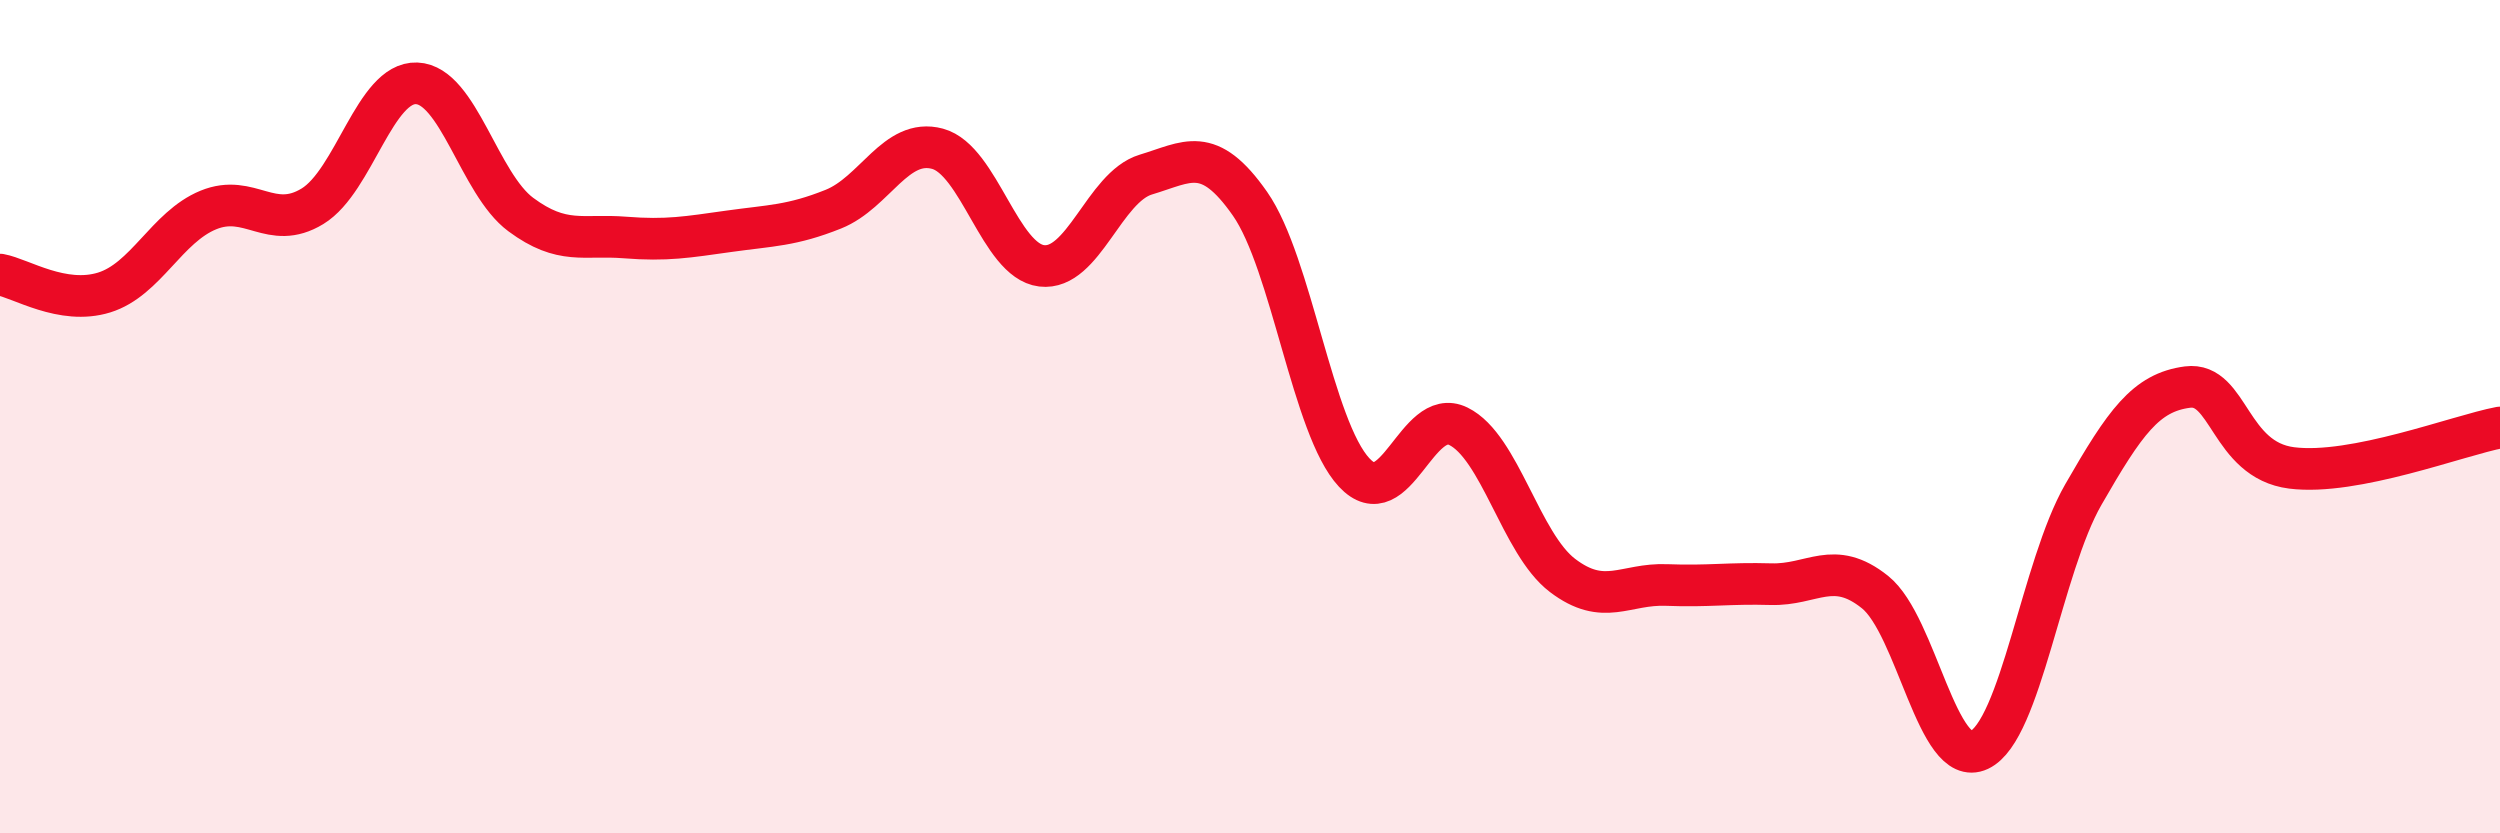
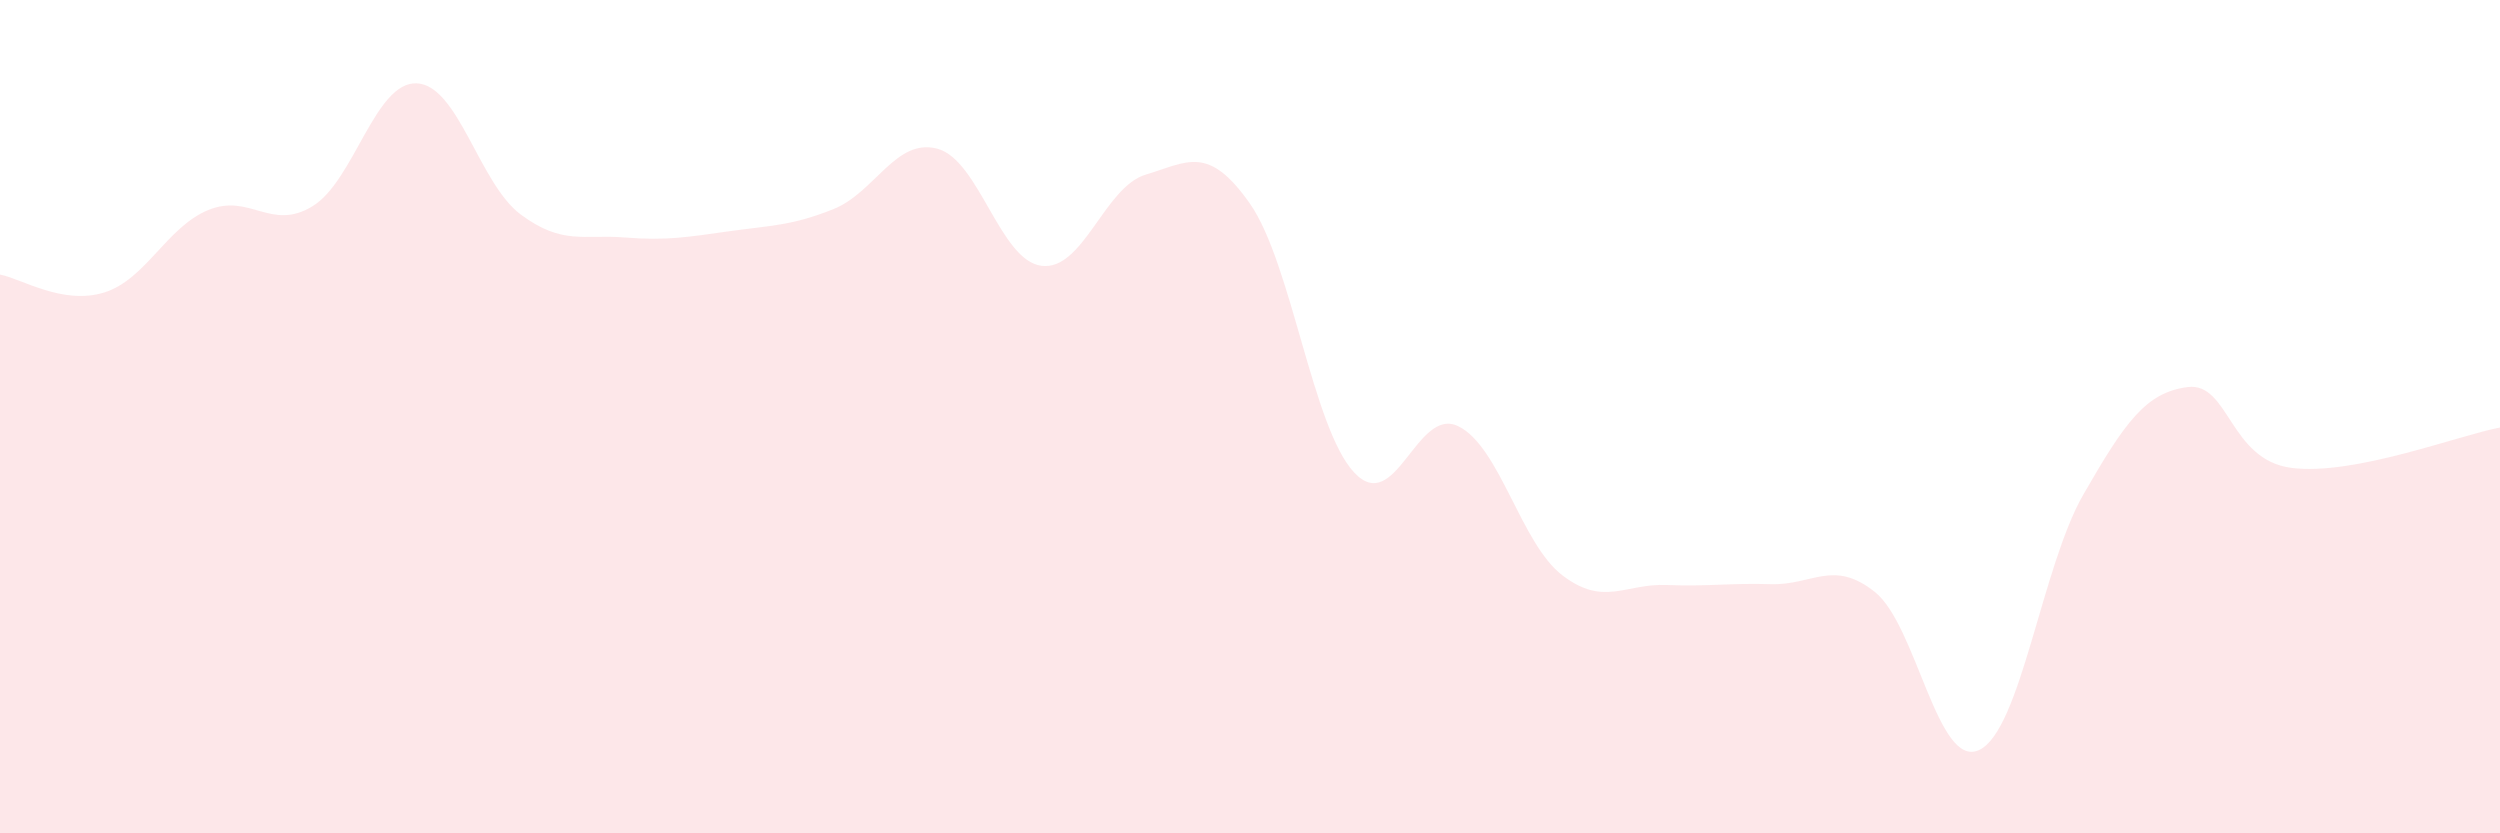
<svg xmlns="http://www.w3.org/2000/svg" width="60" height="20" viewBox="0 0 60 20">
  <path d="M 0,6.59 C 0.5,6.68 1.5,7.33 2.5,7.02 C 3.5,6.71 4,5.45 5,5.04 C 6,4.63 6.5,5.56 7.5,4.95 C 8.5,4.34 9,1.96 10,2 C 11,2.04 11.5,4.41 12.5,5.15 C 13.5,5.89 14,5.62 15,5.7 C 16,5.78 16.5,5.69 17.5,5.55 C 18.5,5.41 19,5.42 20,5.02 C 21,4.62 21.5,3.3 22.5,3.57 C 23.5,3.84 24,6.26 25,6.38 C 26,6.5 26.5,4.49 27.5,4.19 C 28.5,3.89 29,3.46 30,4.89 C 31,6.32 31.5,10.27 32.5,11.34 C 33.5,12.41 34,9.74 35,10.23 C 36,10.72 36.5,13.05 37.5,13.81 C 38.5,14.57 39,14 40,14.04 C 41,14.08 41.5,13.99 42.5,14.02 C 43.5,14.05 44,13.41 45,14.21 C 46,15.01 46.5,18.47 47.5,18 C 48.5,17.53 49,13.61 50,11.87 C 51,10.13 51.5,9.42 52.5,9.29 C 53.5,9.16 53.5,11.04 55,11.23 C 56.5,11.42 59,10.45 60,10.26L60 20L0 20Z" fill="#EB0A25" opacity="0.1" stroke-linecap="round" stroke-linejoin="round" />
-   <path d="M 0,6.59 C 0.5,6.68 1.5,7.33 2.5,7.02 C 3.5,6.71 4,5.45 5,5.04 C 6,4.63 6.5,5.56 7.5,4.95 C 8.5,4.34 9,1.96 10,2 C 11,2.04 11.5,4.41 12.5,5.15 C 13.5,5.89 14,5.62 15,5.7 C 16,5.78 16.5,5.69 17.5,5.55 C 18.5,5.41 19,5.42 20,5.02 C 21,4.62 21.5,3.3 22.5,3.57 C 23.5,3.84 24,6.26 25,6.38 C 26,6.5 26.5,4.49 27.5,4.19 C 28.5,3.89 29,3.46 30,4.89 C 31,6.32 31.5,10.27 32.5,11.34 C 33.5,12.41 34,9.74 35,10.23 C 36,10.72 36.5,13.05 37.5,13.81 C 38.5,14.57 39,14 40,14.04 C 41,14.08 41.5,13.99 42.5,14.02 C 43.5,14.05 44,13.41 45,14.21 C 46,15.01 46.5,18.47 47.5,18 C 48.5,17.53 49,13.61 50,11.87 C 51,10.13 51.5,9.42 52.5,9.29 C 53.5,9.16 53.5,11.04 55,11.23 C 56.5,11.42 59,10.45 60,10.26" stroke="#EB0A25" stroke-width="1" fill="none" stroke-linecap="round" stroke-linejoin="round" />
</svg>